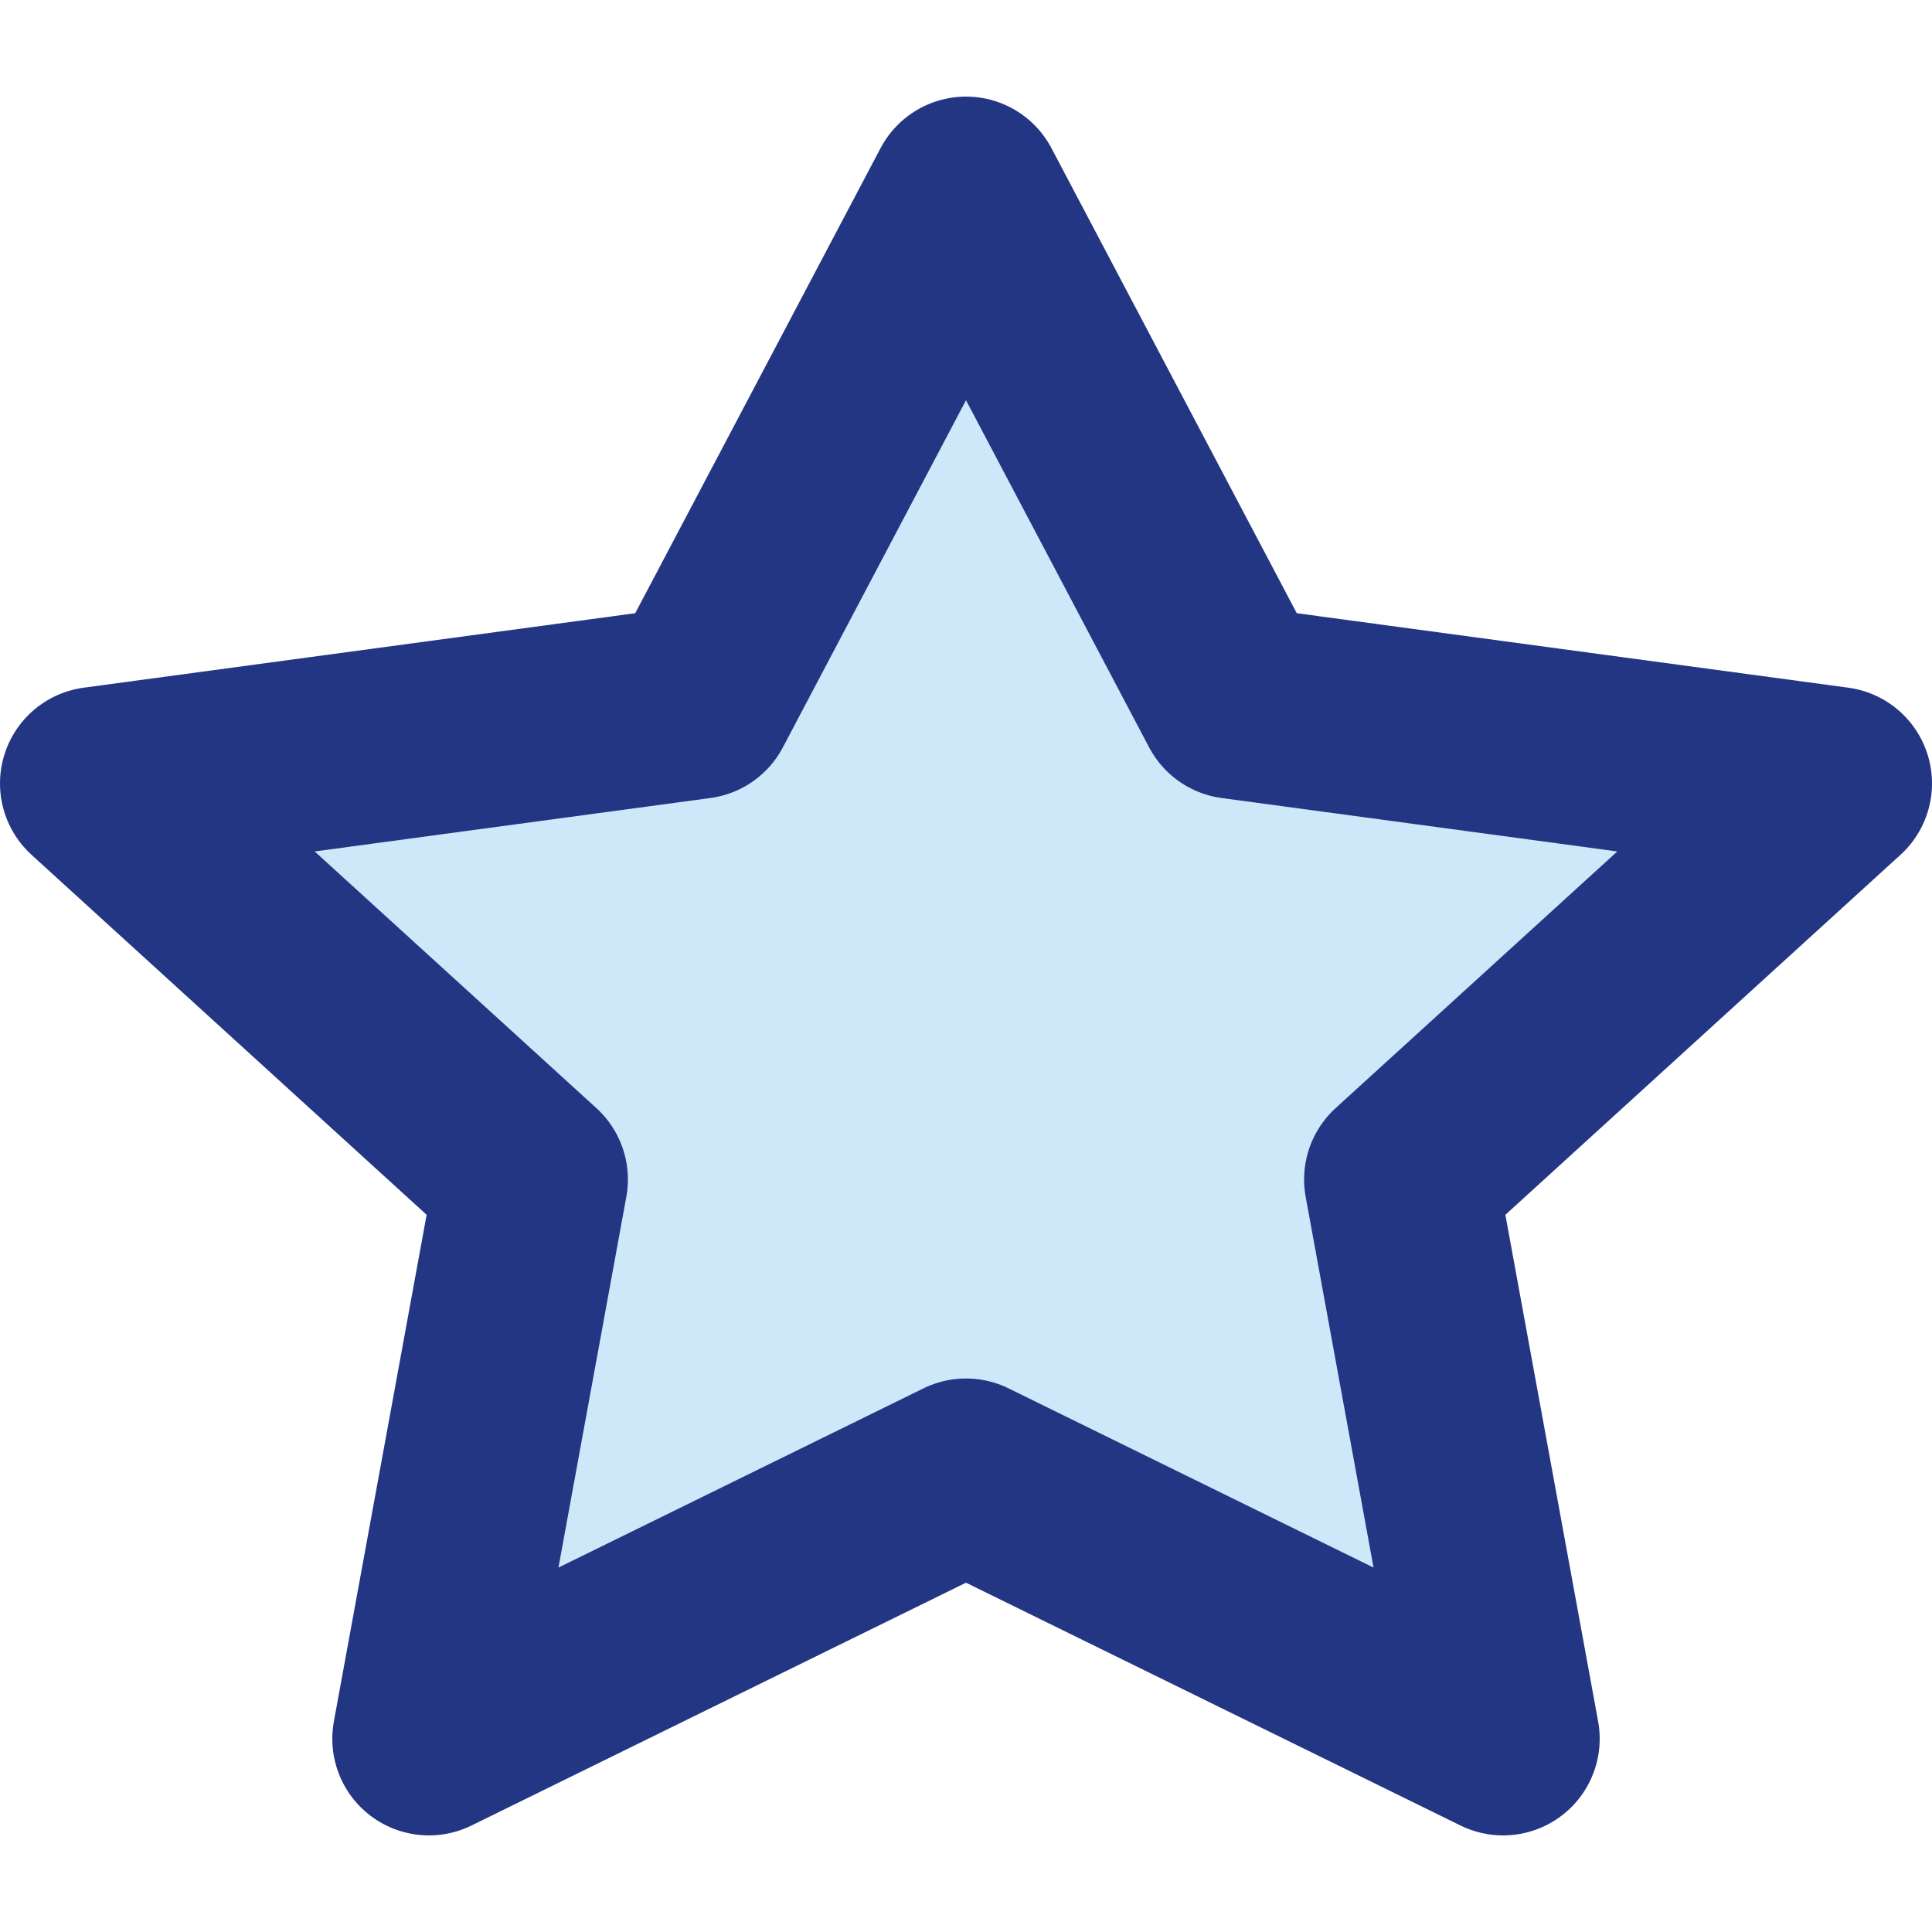
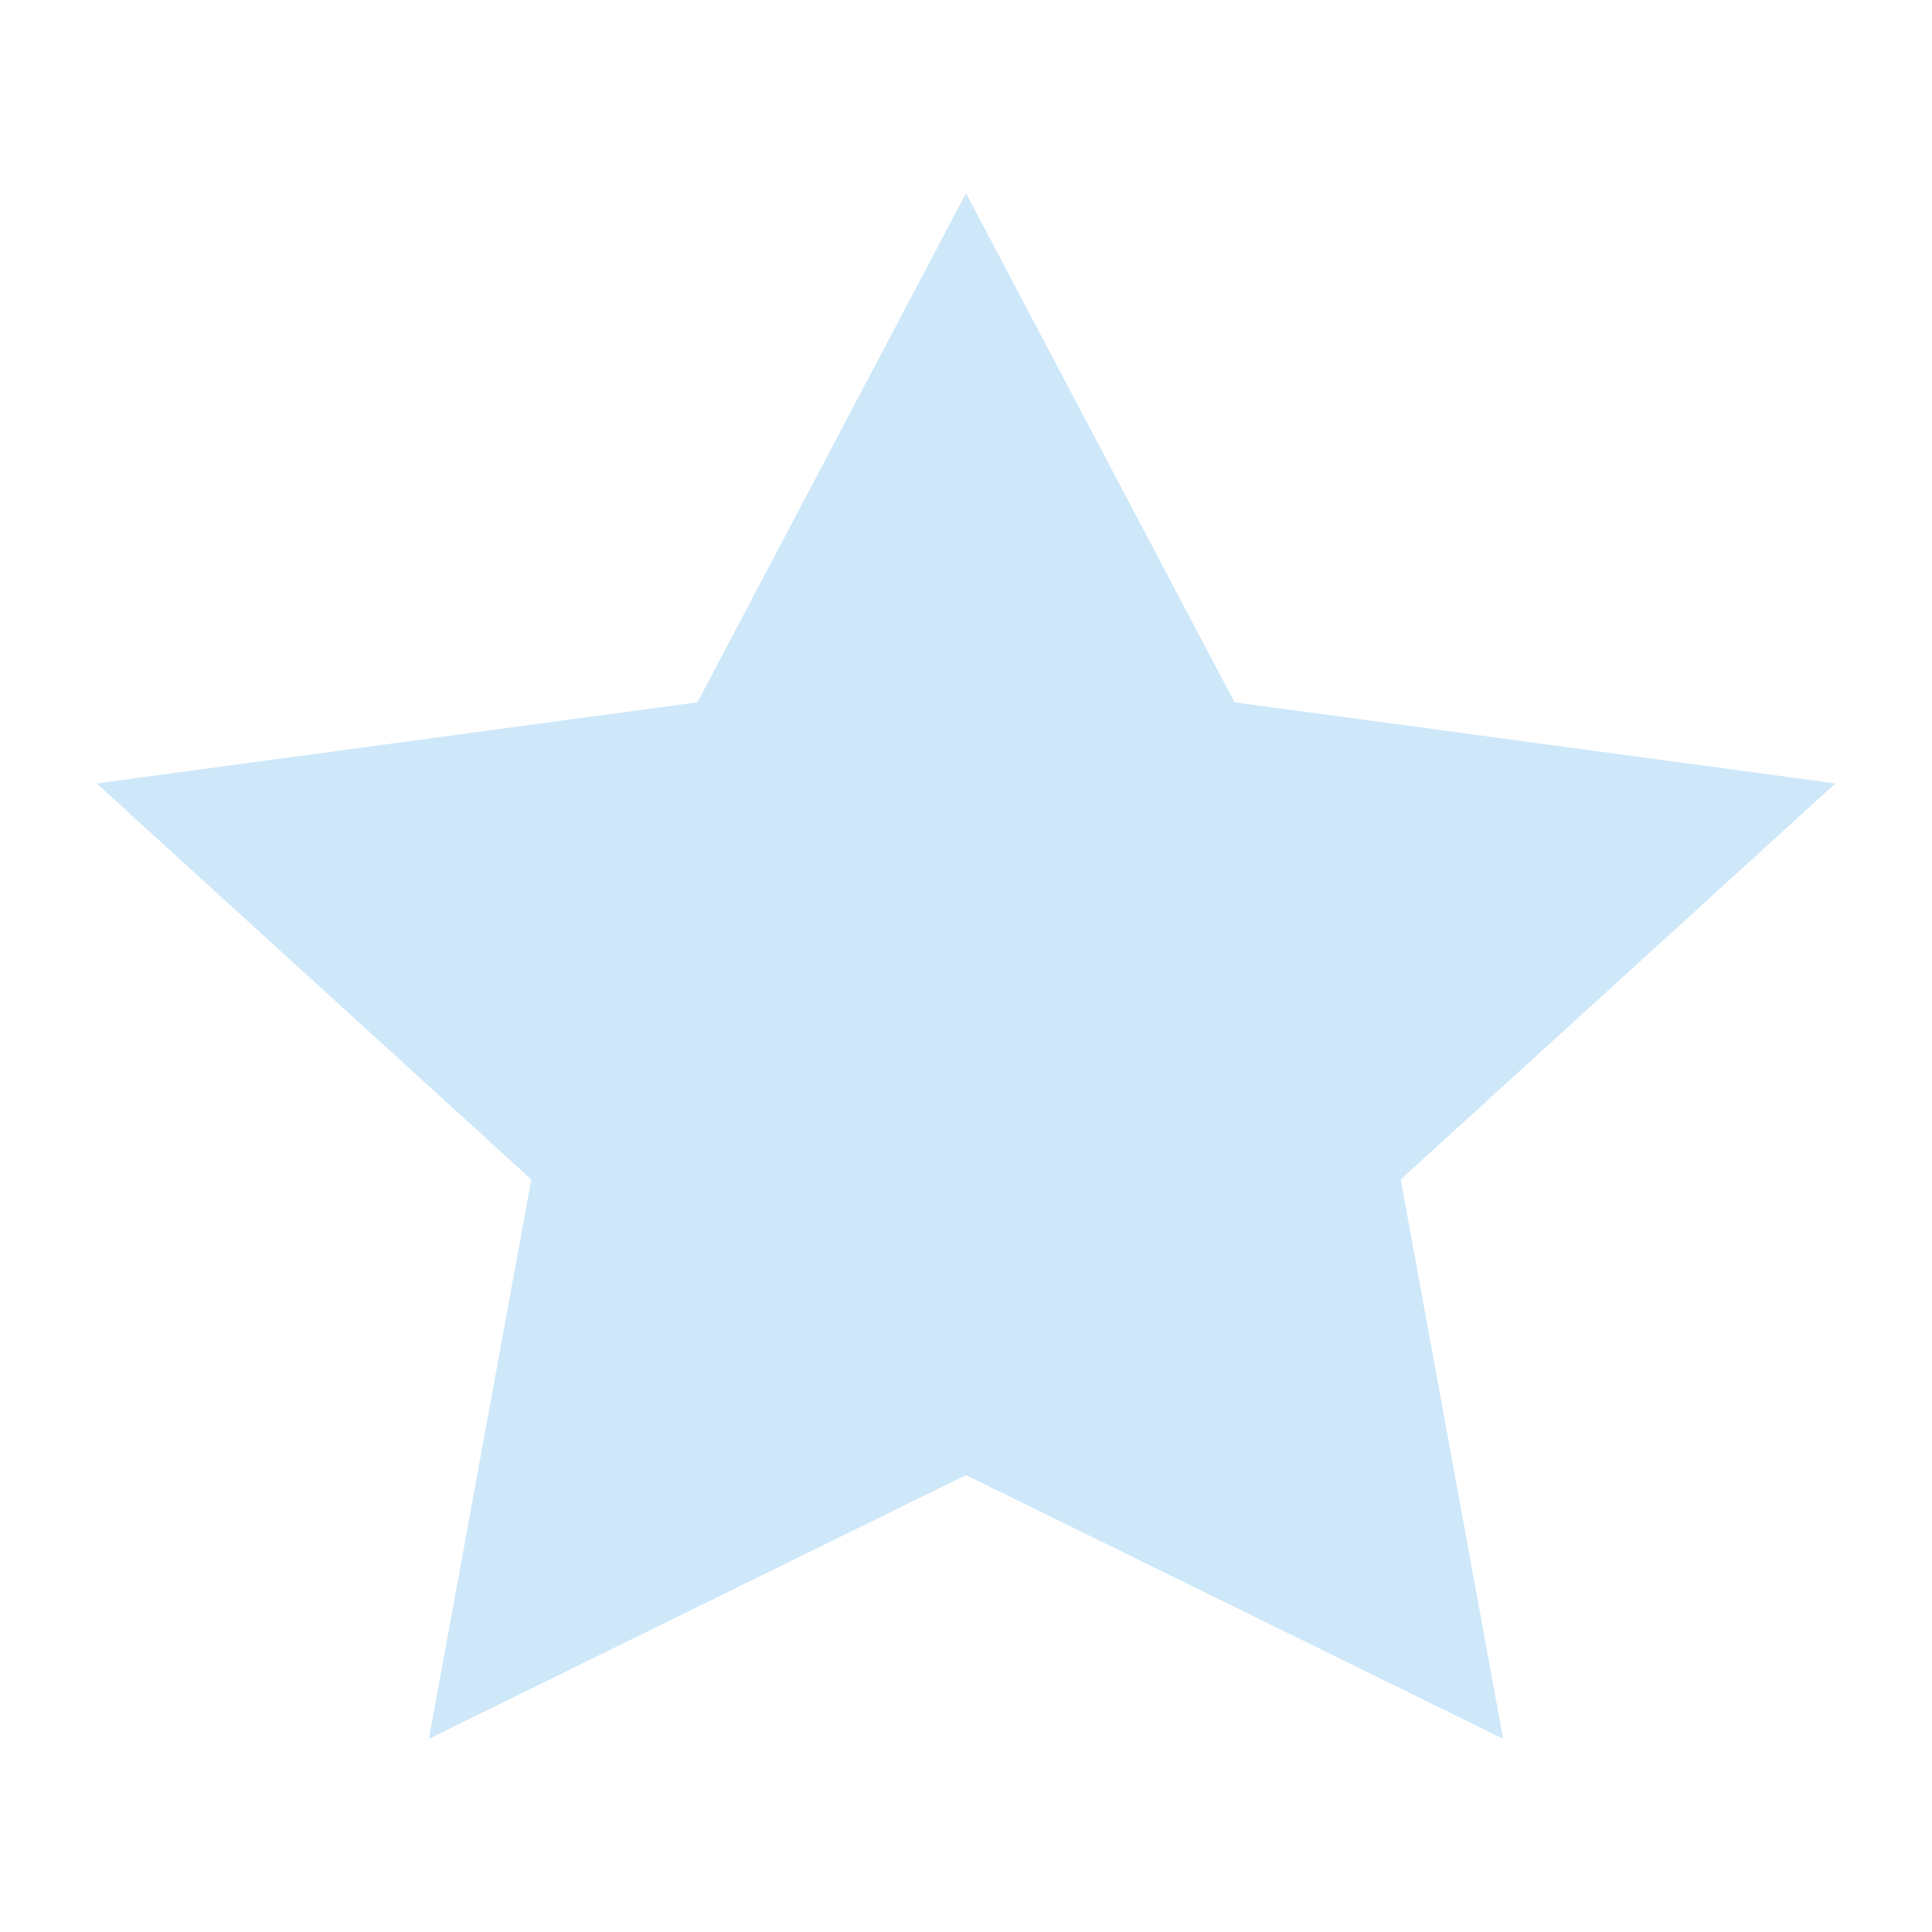
<svg xmlns="http://www.w3.org/2000/svg" width="800" height="800" viewBox="0 -1 20 20">
  <path fill="#cee8fa" d="M10 1 7.22 6.27 1 7.11l4.5 4.1L4.44 17 10 14.27 15.56 17l-1.06-5.79 4.5-4.1-6.22-.84Z" />
-   <path d="M10 1 7.22 6.27 1 7.11l4.5 4.1L4.44 17 10 14.27 15.56 17l-1.06-5.79 4.5-4.1-6.22-.84Z" fill="none" stroke="#233683" stroke-linecap="round" stroke-linejoin="round" stroke-width="2" />
</svg>